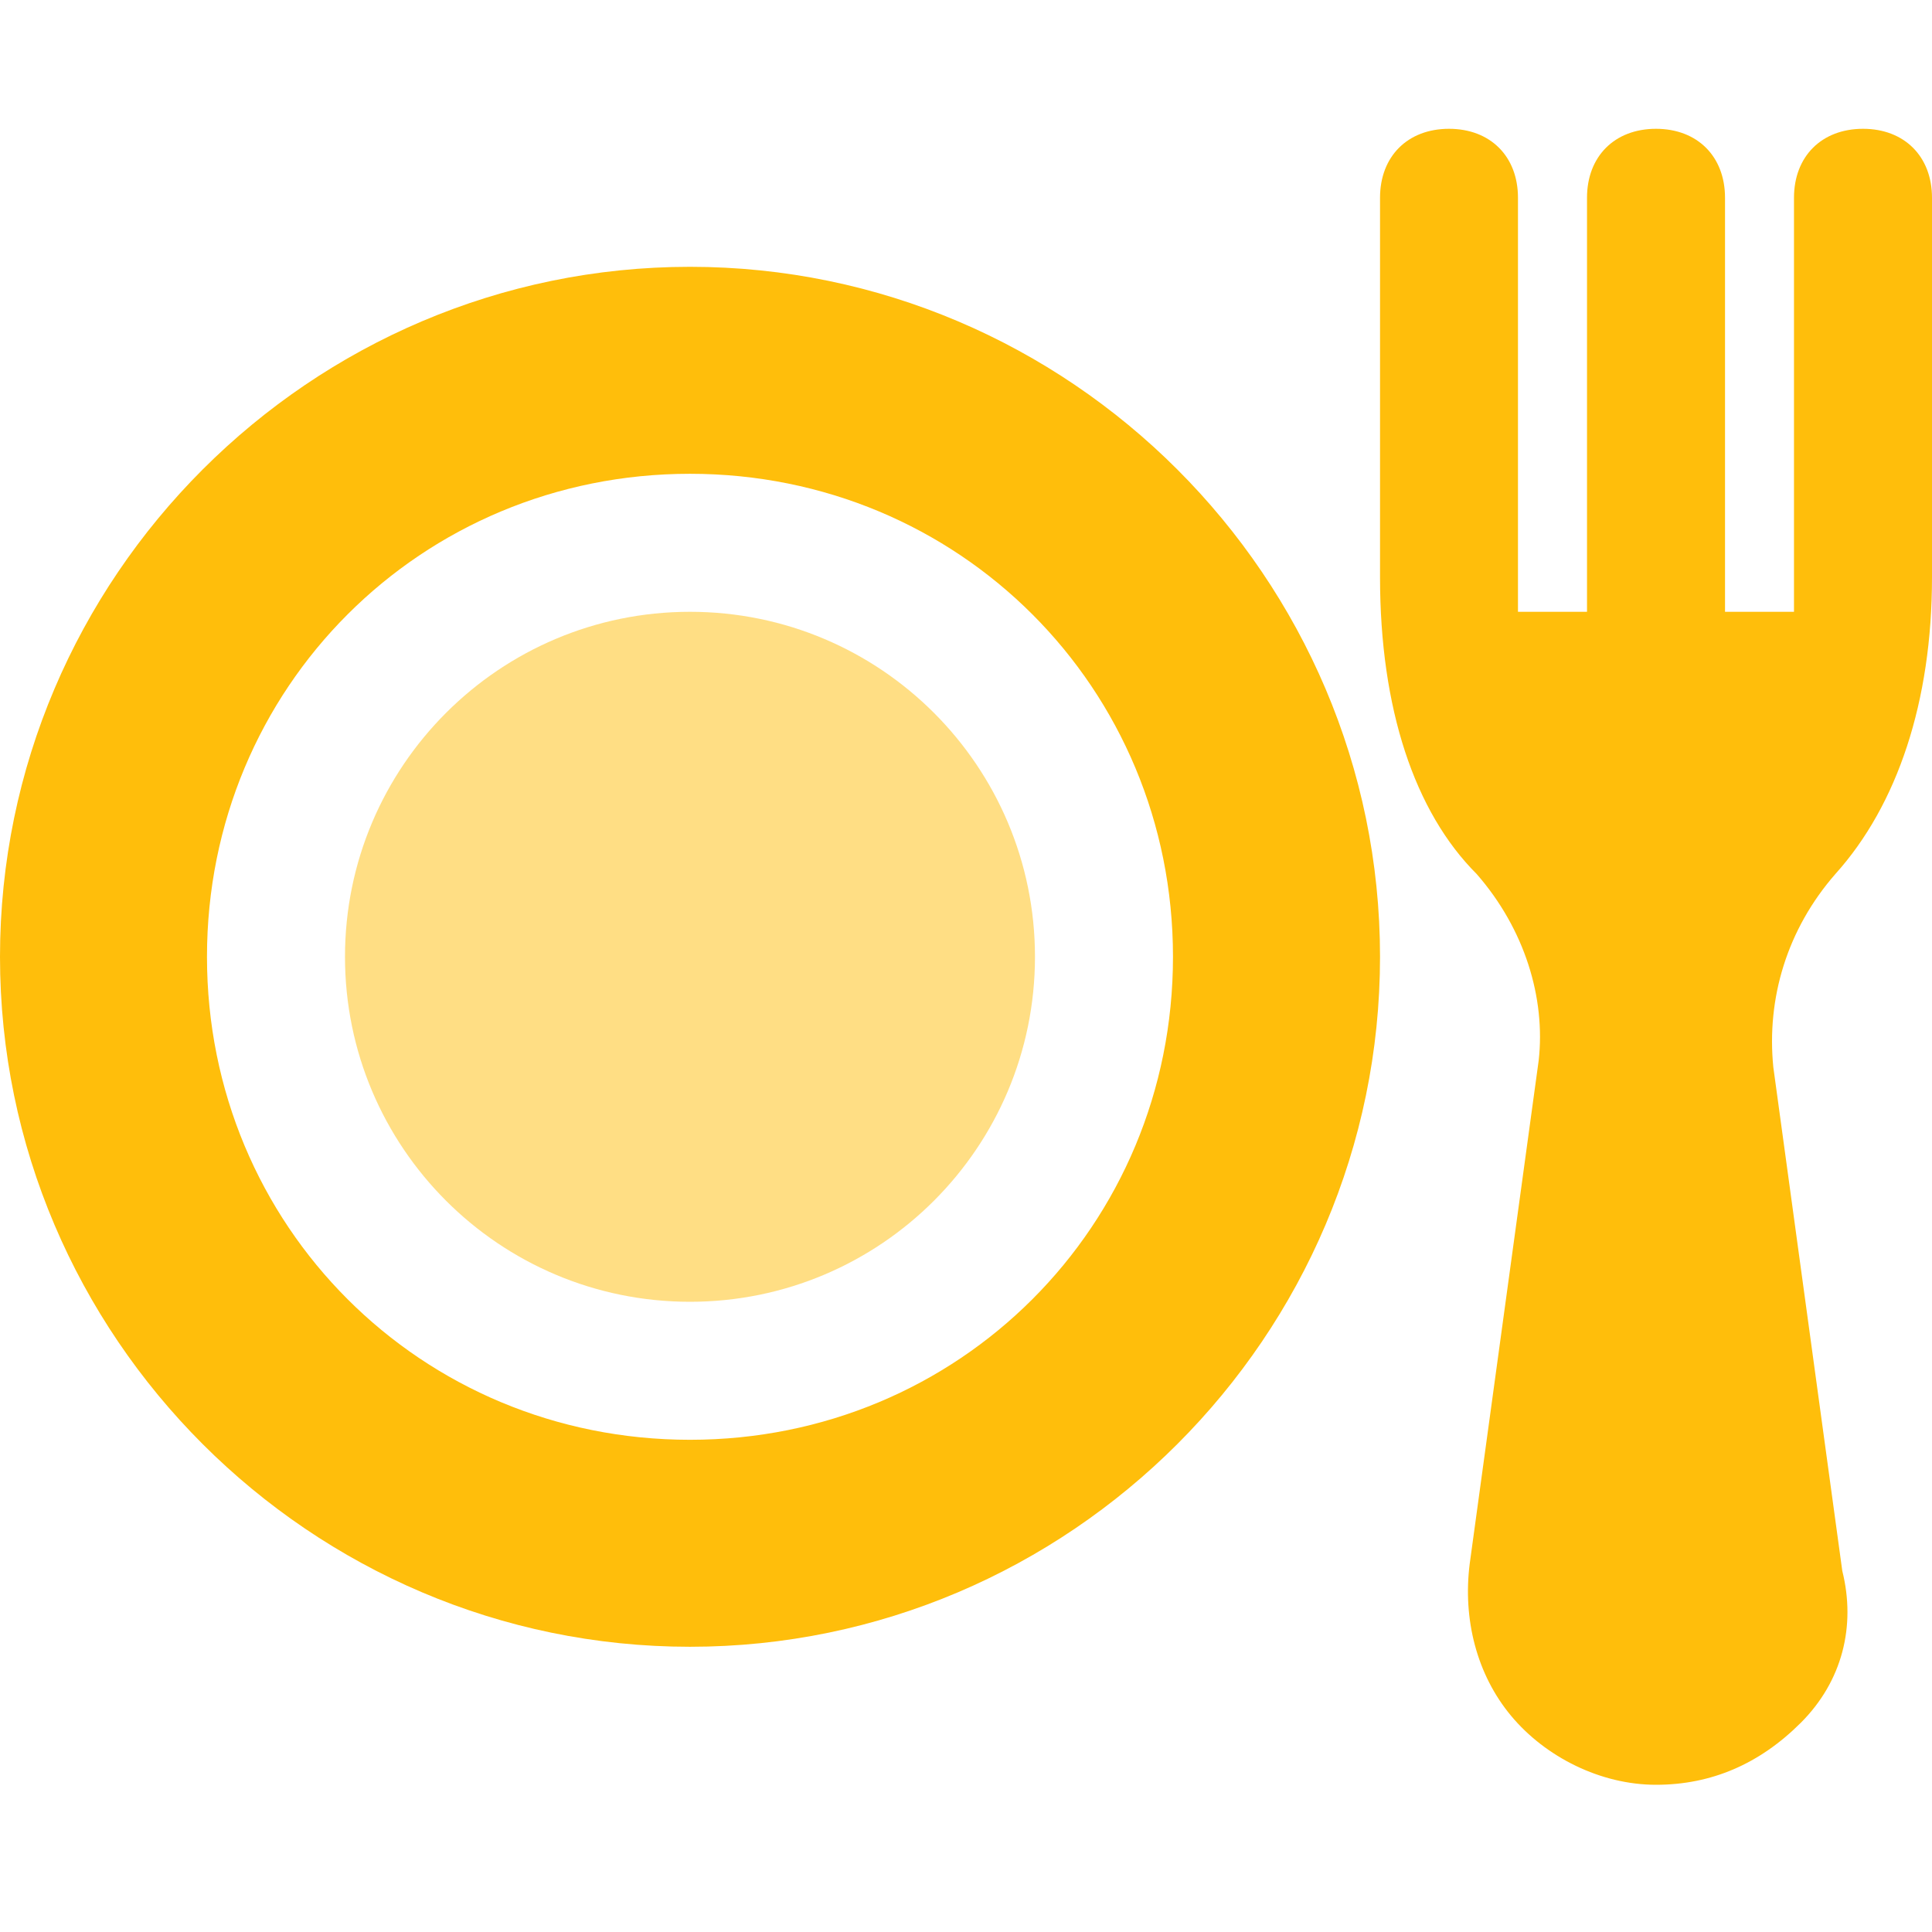
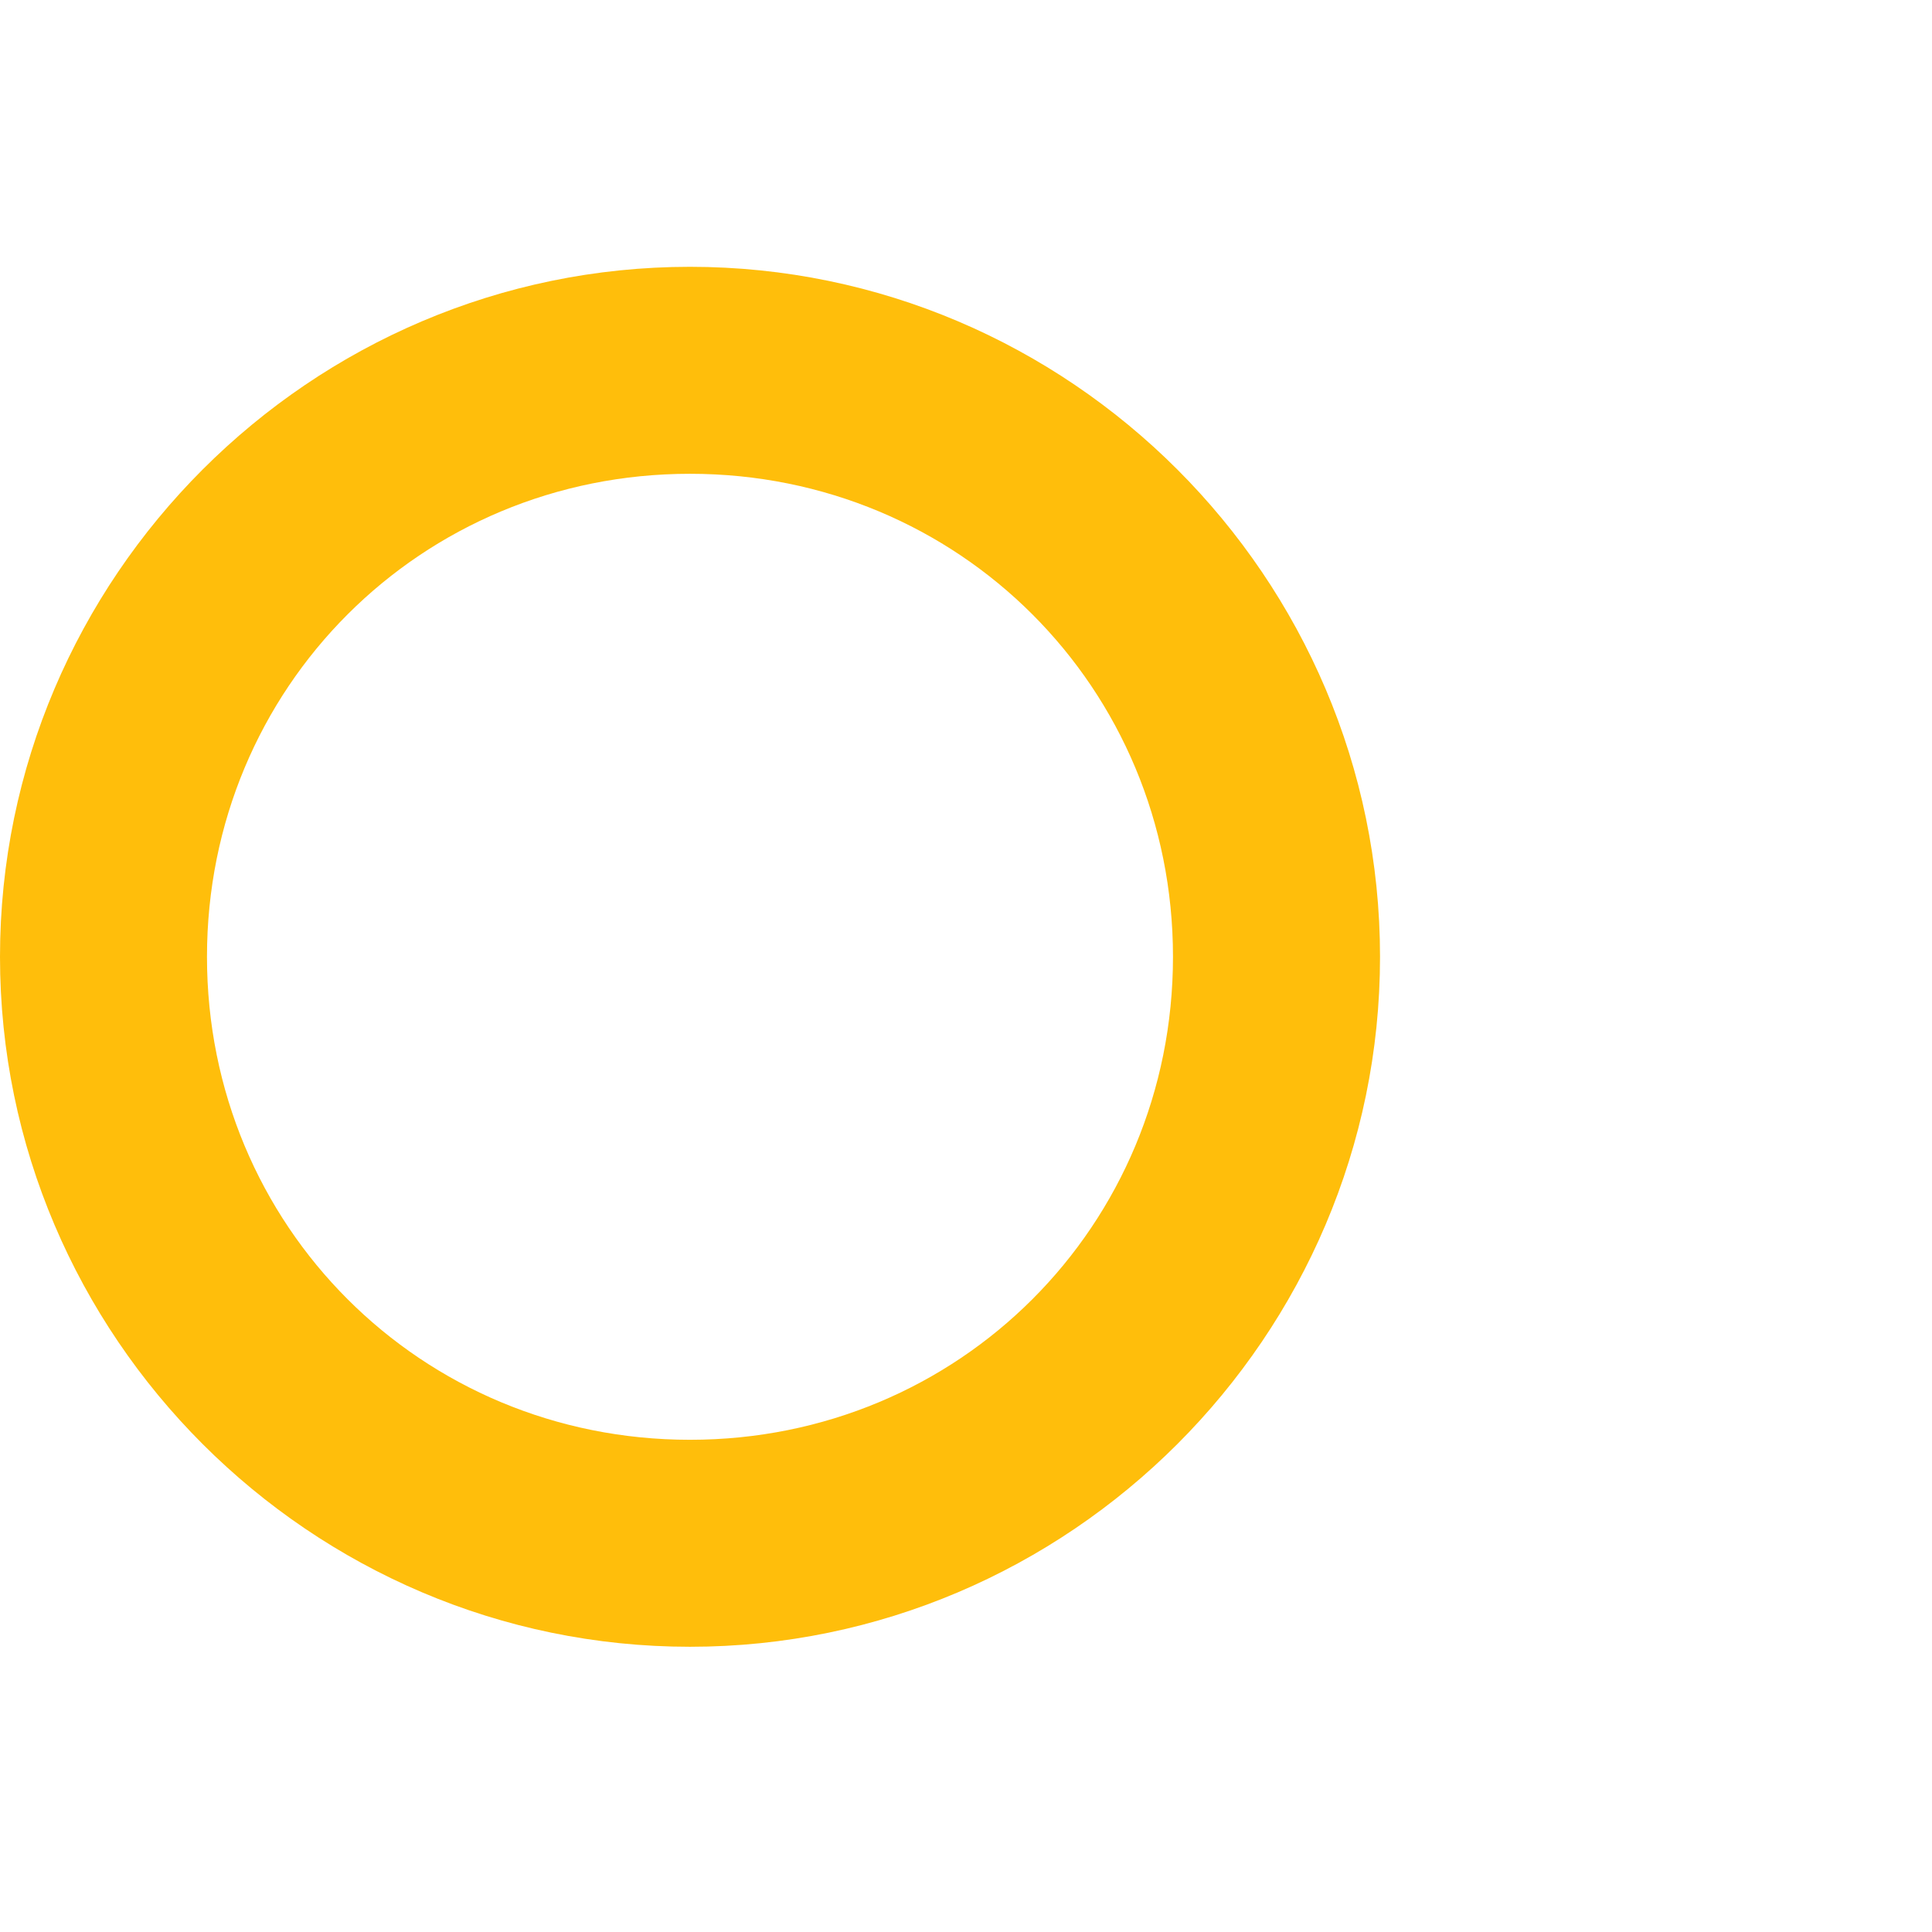
<svg xmlns="http://www.w3.org/2000/svg" width="30" height="30" viewBox="0 0 30 30" fill="none">
-   <path d="M10.714 20.214C13.673 20.214 16.071 17.816 16.071 14.857C16.071 11.899 13.673 9.5 10.714 9.5C7.756 9.5 5.357 11.899 5.357 14.857C5.357 17.816 7.756 20.214 10.714 20.214Z" fill="#FFBE0B" fill-opacity="0.5" />
  <path d="M10.714 4.143C4.821 4.143 0 8.964 0 14.857C0 20.75 4.821 25.571 10.714 25.571C16.607 25.571 21.429 20.75 21.429 14.857C21.429 8.964 16.607 4.143 10.714 4.143ZM10.714 22.357C6.536 22.357 3.214 19.036 3.214 14.857C3.214 10.679 6.536 7.357 10.714 7.357C14.893 7.357 18.214 10.679 18.214 14.857C18.214 19.036 14.893 22.357 10.714 22.357Z" fill="#FFBE0B" />
-   <path d="M30 8.964V3.071C30 2.429 29.571 2 28.929 2C28.286 2 27.857 2.429 27.857 3.071V8.964C27.857 9.179 27.857 9.393 27.857 9.5H26.786V3.071C26.786 2.429 26.357 2 25.714 2C25.071 2 24.643 2.429 24.643 3.071V9.5H23.571C23.571 9.286 23.571 9.071 23.571 8.964V3.071C23.571 2.429 23.143 2 22.5 2C21.857 2 21.429 2.429 21.429 3.071V8.964C21.429 11 21.964 12.607 22.929 13.571C23.679 14.429 24 15.5 23.893 16.464L22.821 24.286C22.714 25.143 22.929 26 23.464 26.643C24 27.286 24.857 27.714 25.714 27.714C26.571 27.714 27.321 27.393 27.964 26.75C28.607 26.107 28.821 25.25 28.607 24.393L27.536 16.571C27.429 15.5 27.75 14.429 28.5 13.571C29.464 12.5 30 10.893 30 8.964Z" fill="#FFBE0B" />
</svg>